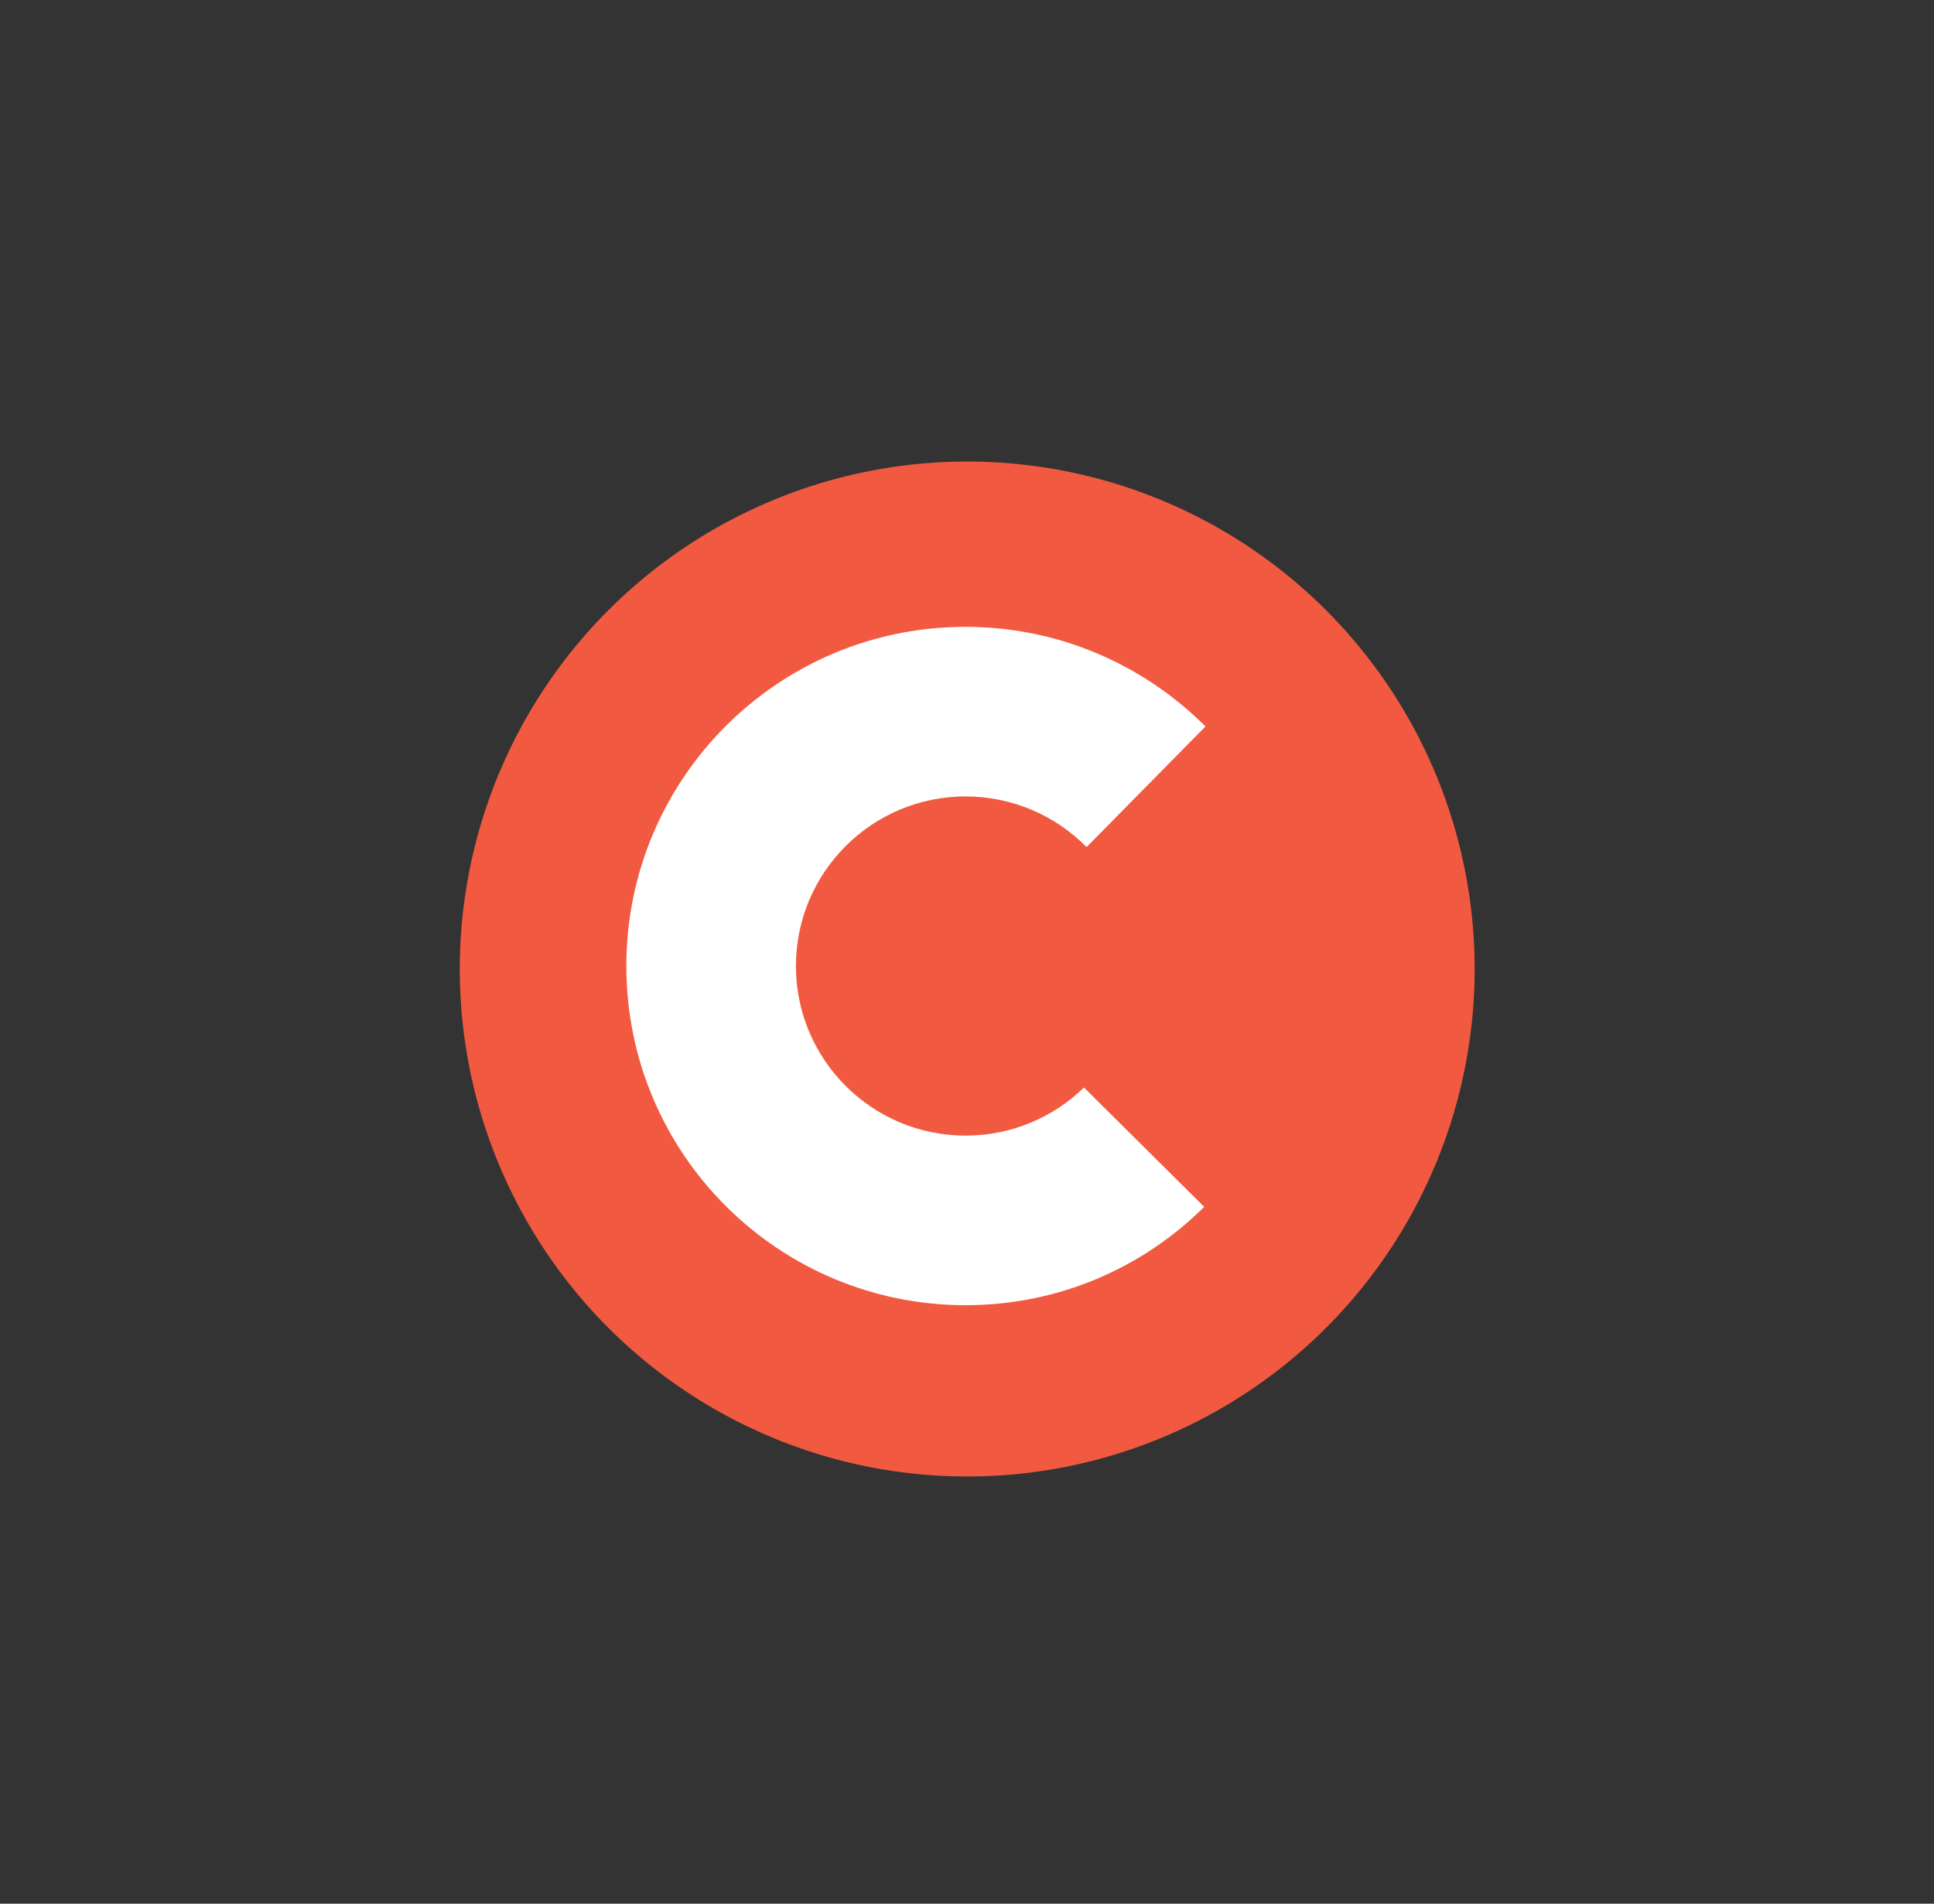
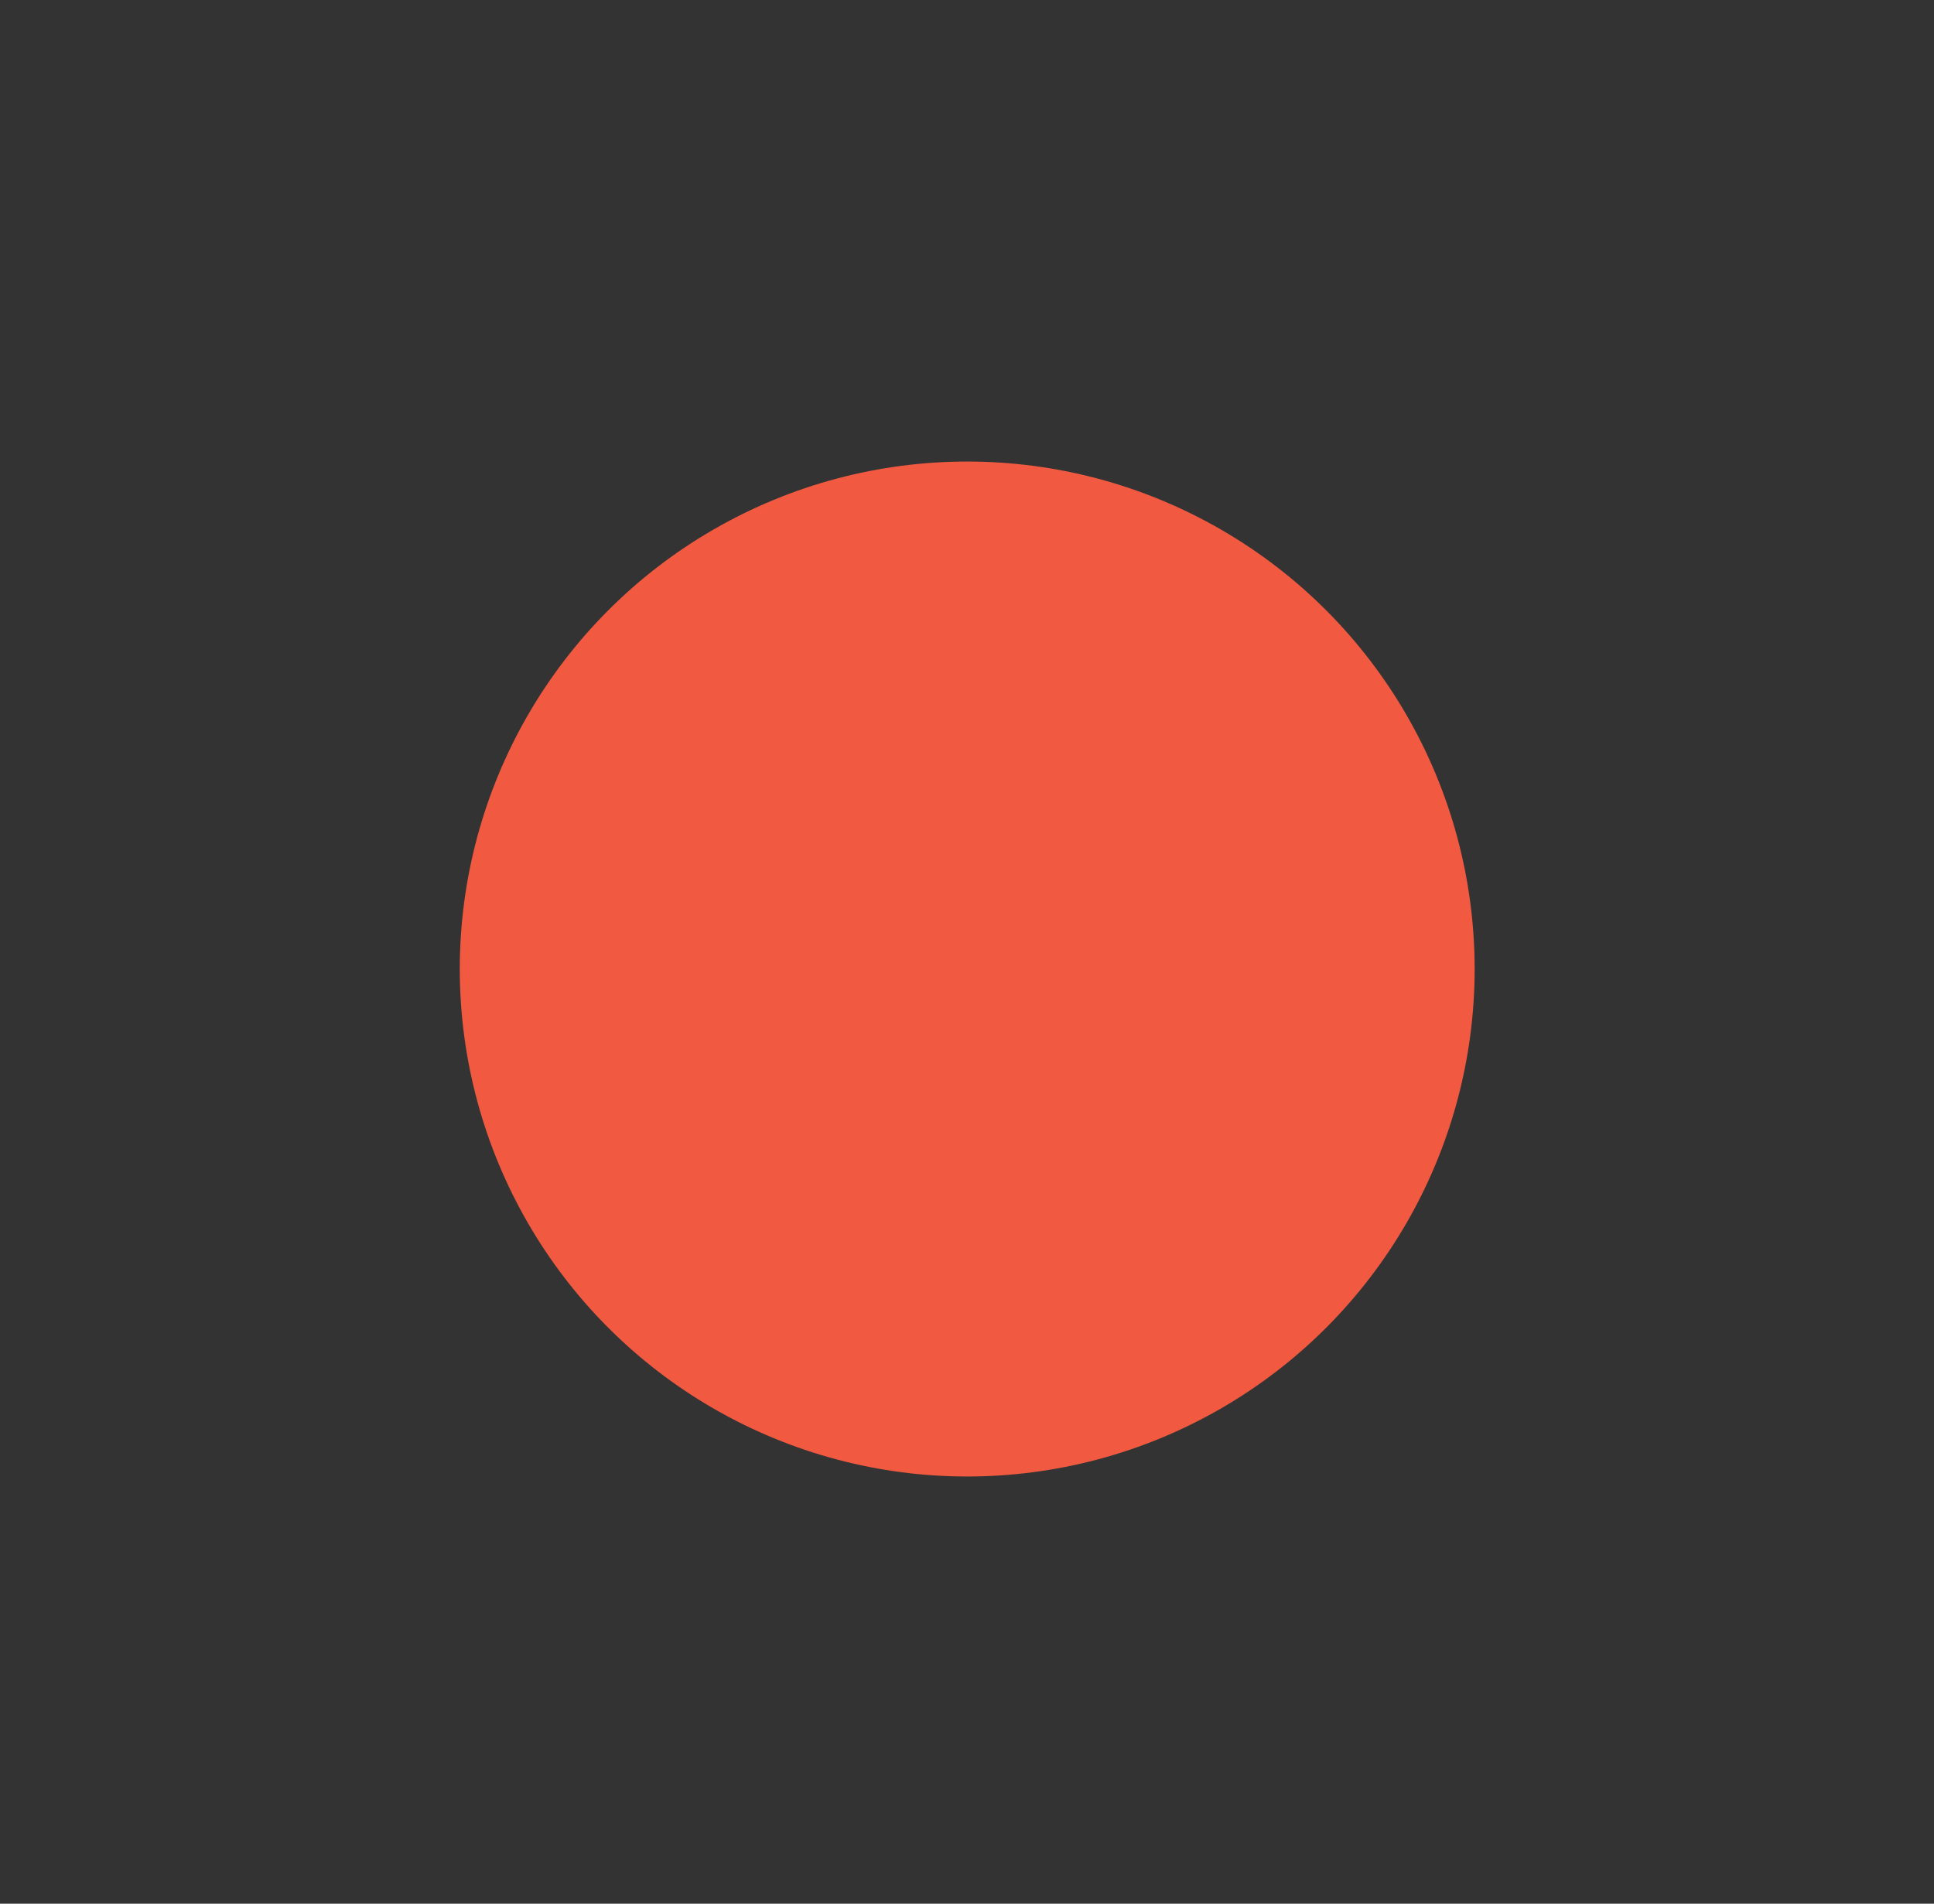
<svg xmlns="http://www.w3.org/2000/svg" version="1.1" id="Layer_1" x="0px" y="0px" viewBox="0 0 450.5 443.4" style="enable-background:new 0 0 450.5 443.4;" xml:space="preserve">
  <rect x="0" y="0" width="450.5" height="443.4" fill="#333333" stroke="none" />
  <style type="text/css">
	.st0{fill:#F15A40;}
	.st1{fill:#FFFFFF;}
</style>
  <g>
    <circle class="st0" cx="225.3" cy="225.7" r="118.2" />
-     <path class="st1" d="M252.5,253.3c-7.1,6.9-16.8,11.2-27.6,11.2c-21.8,0-39.5-17.7-39.5-39.5c0-21.8,17.7-39.5,39.5-39.5   c11,0,21,4.5,28.2,11.8l27.7-28.1c-14.3-14.3-34.1-23.2-55.9-23.2c-43.7,0-79,35.4-79,79c0,43.7,35.4,79,79,79   c21.7,0,41.3-8.7,55.6-22.9L252.5,253.3z" />
  </g>
</svg>